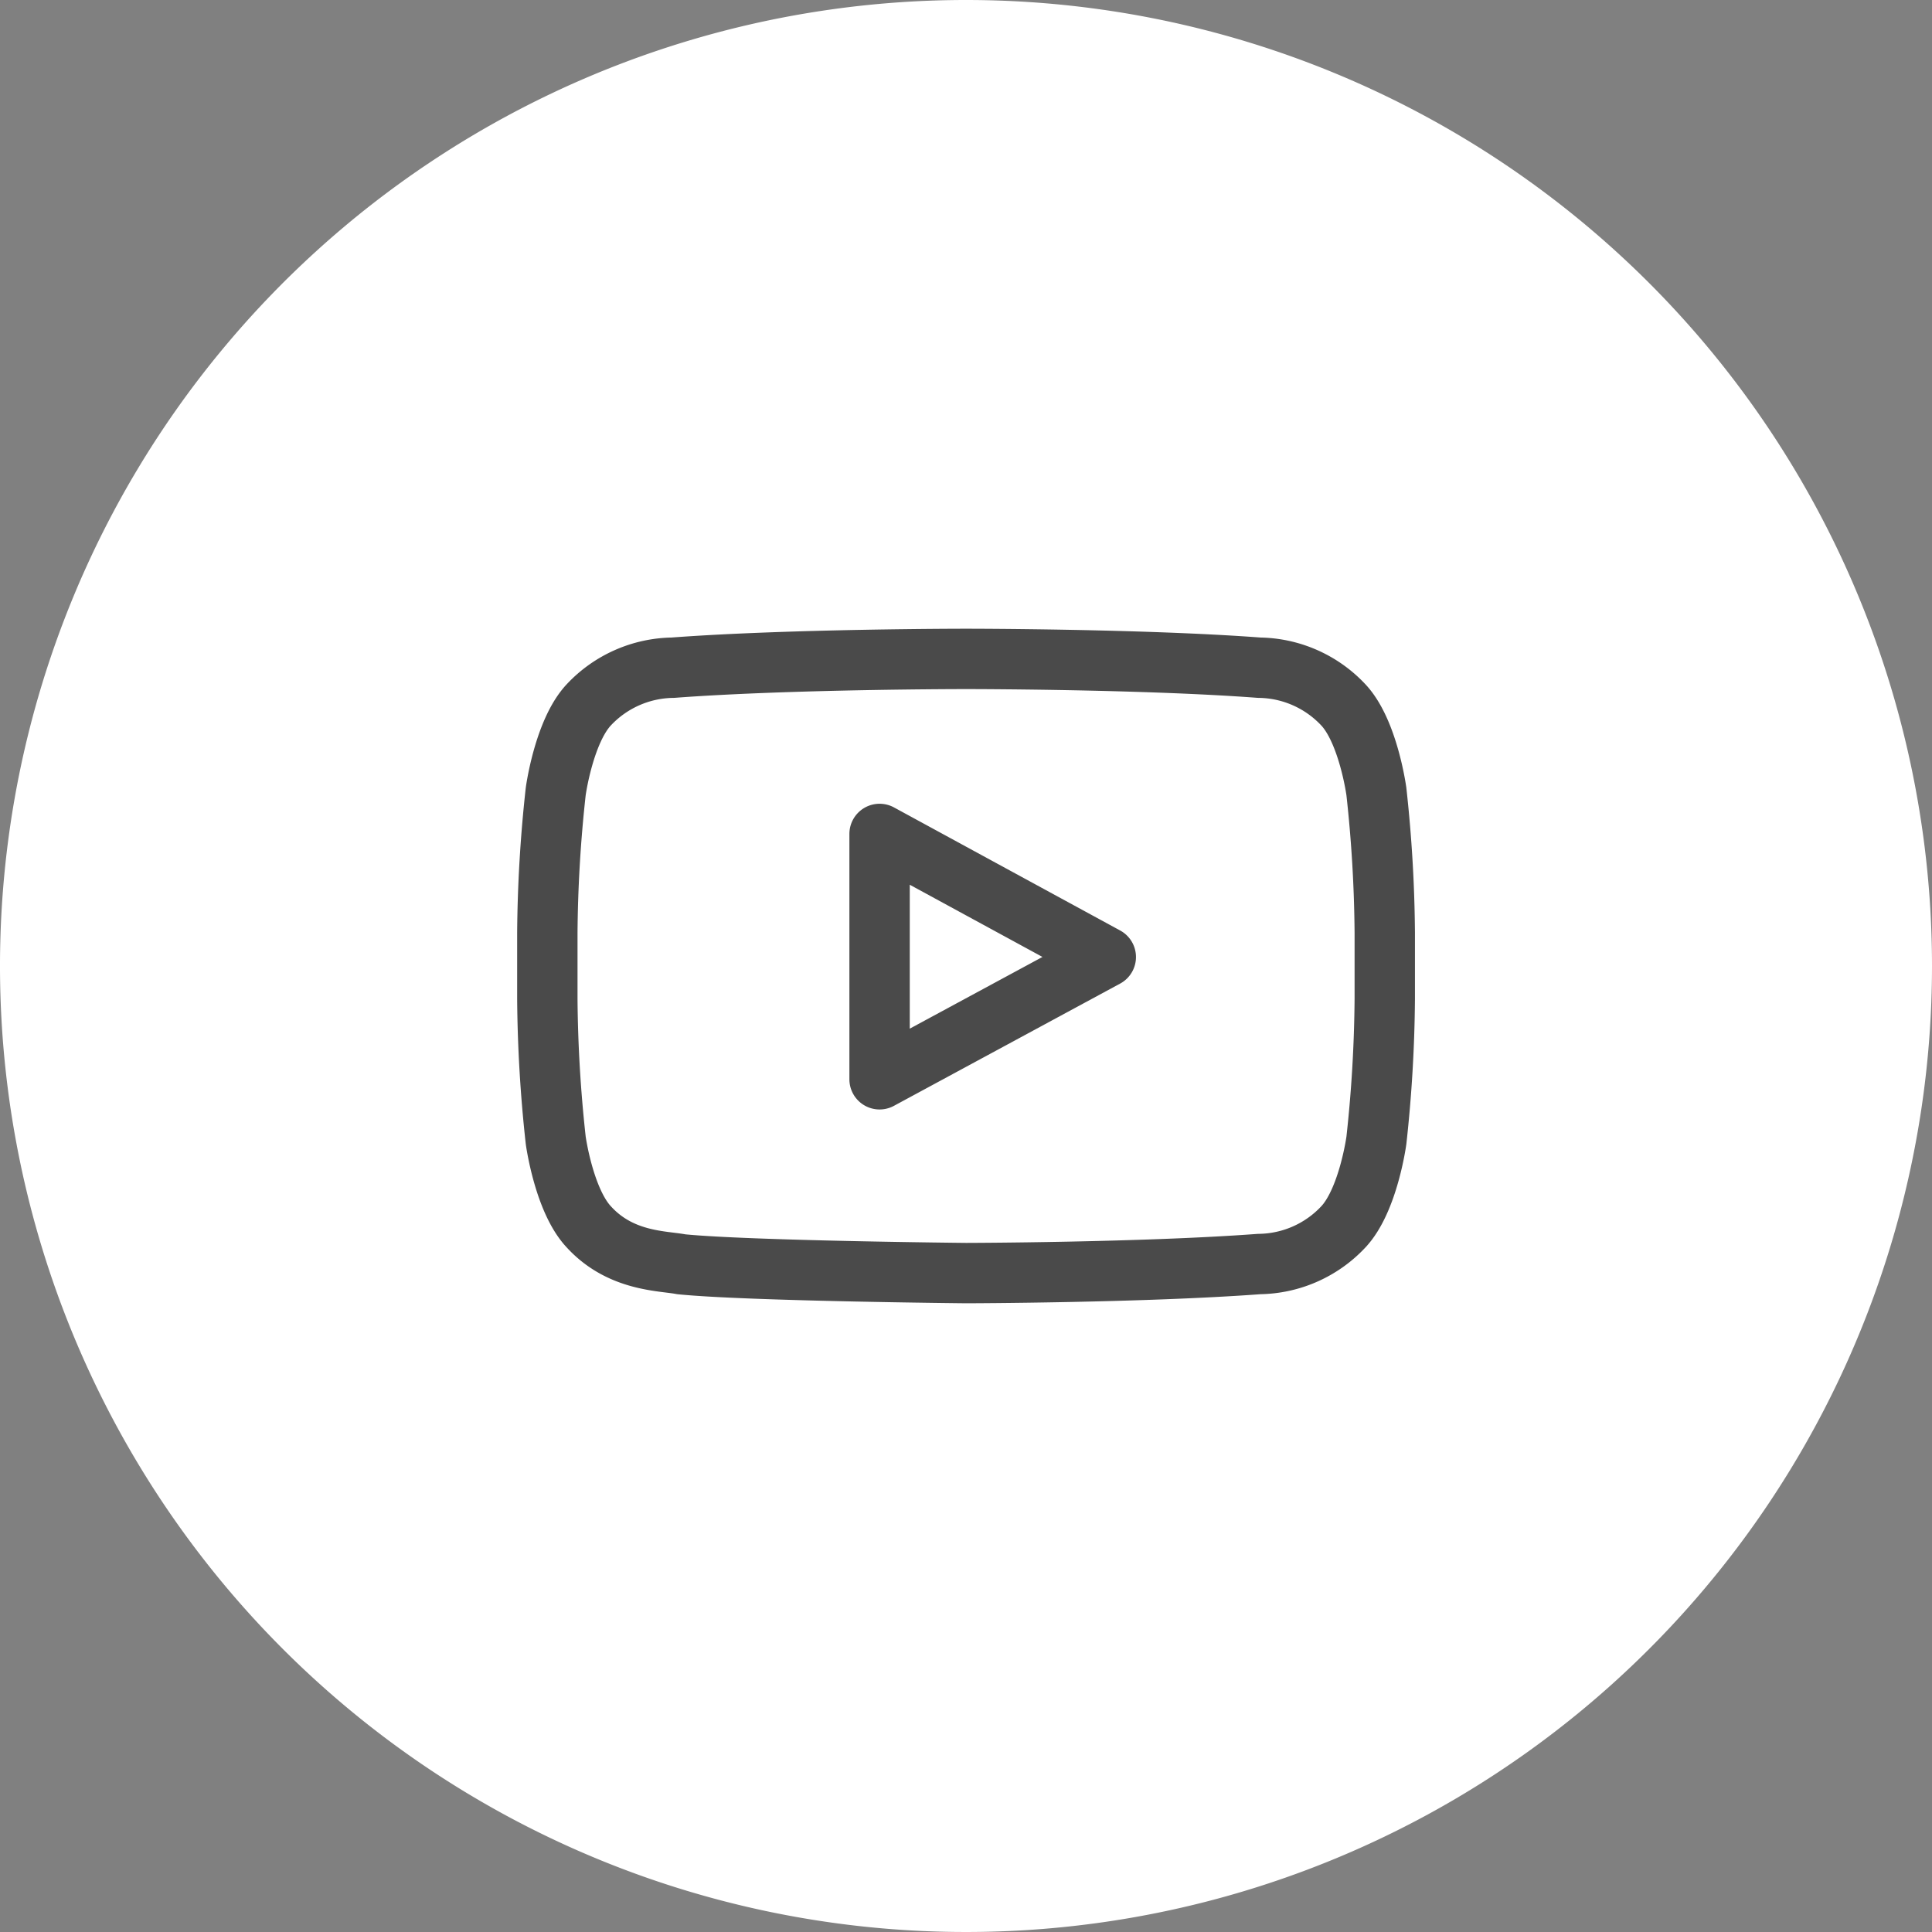
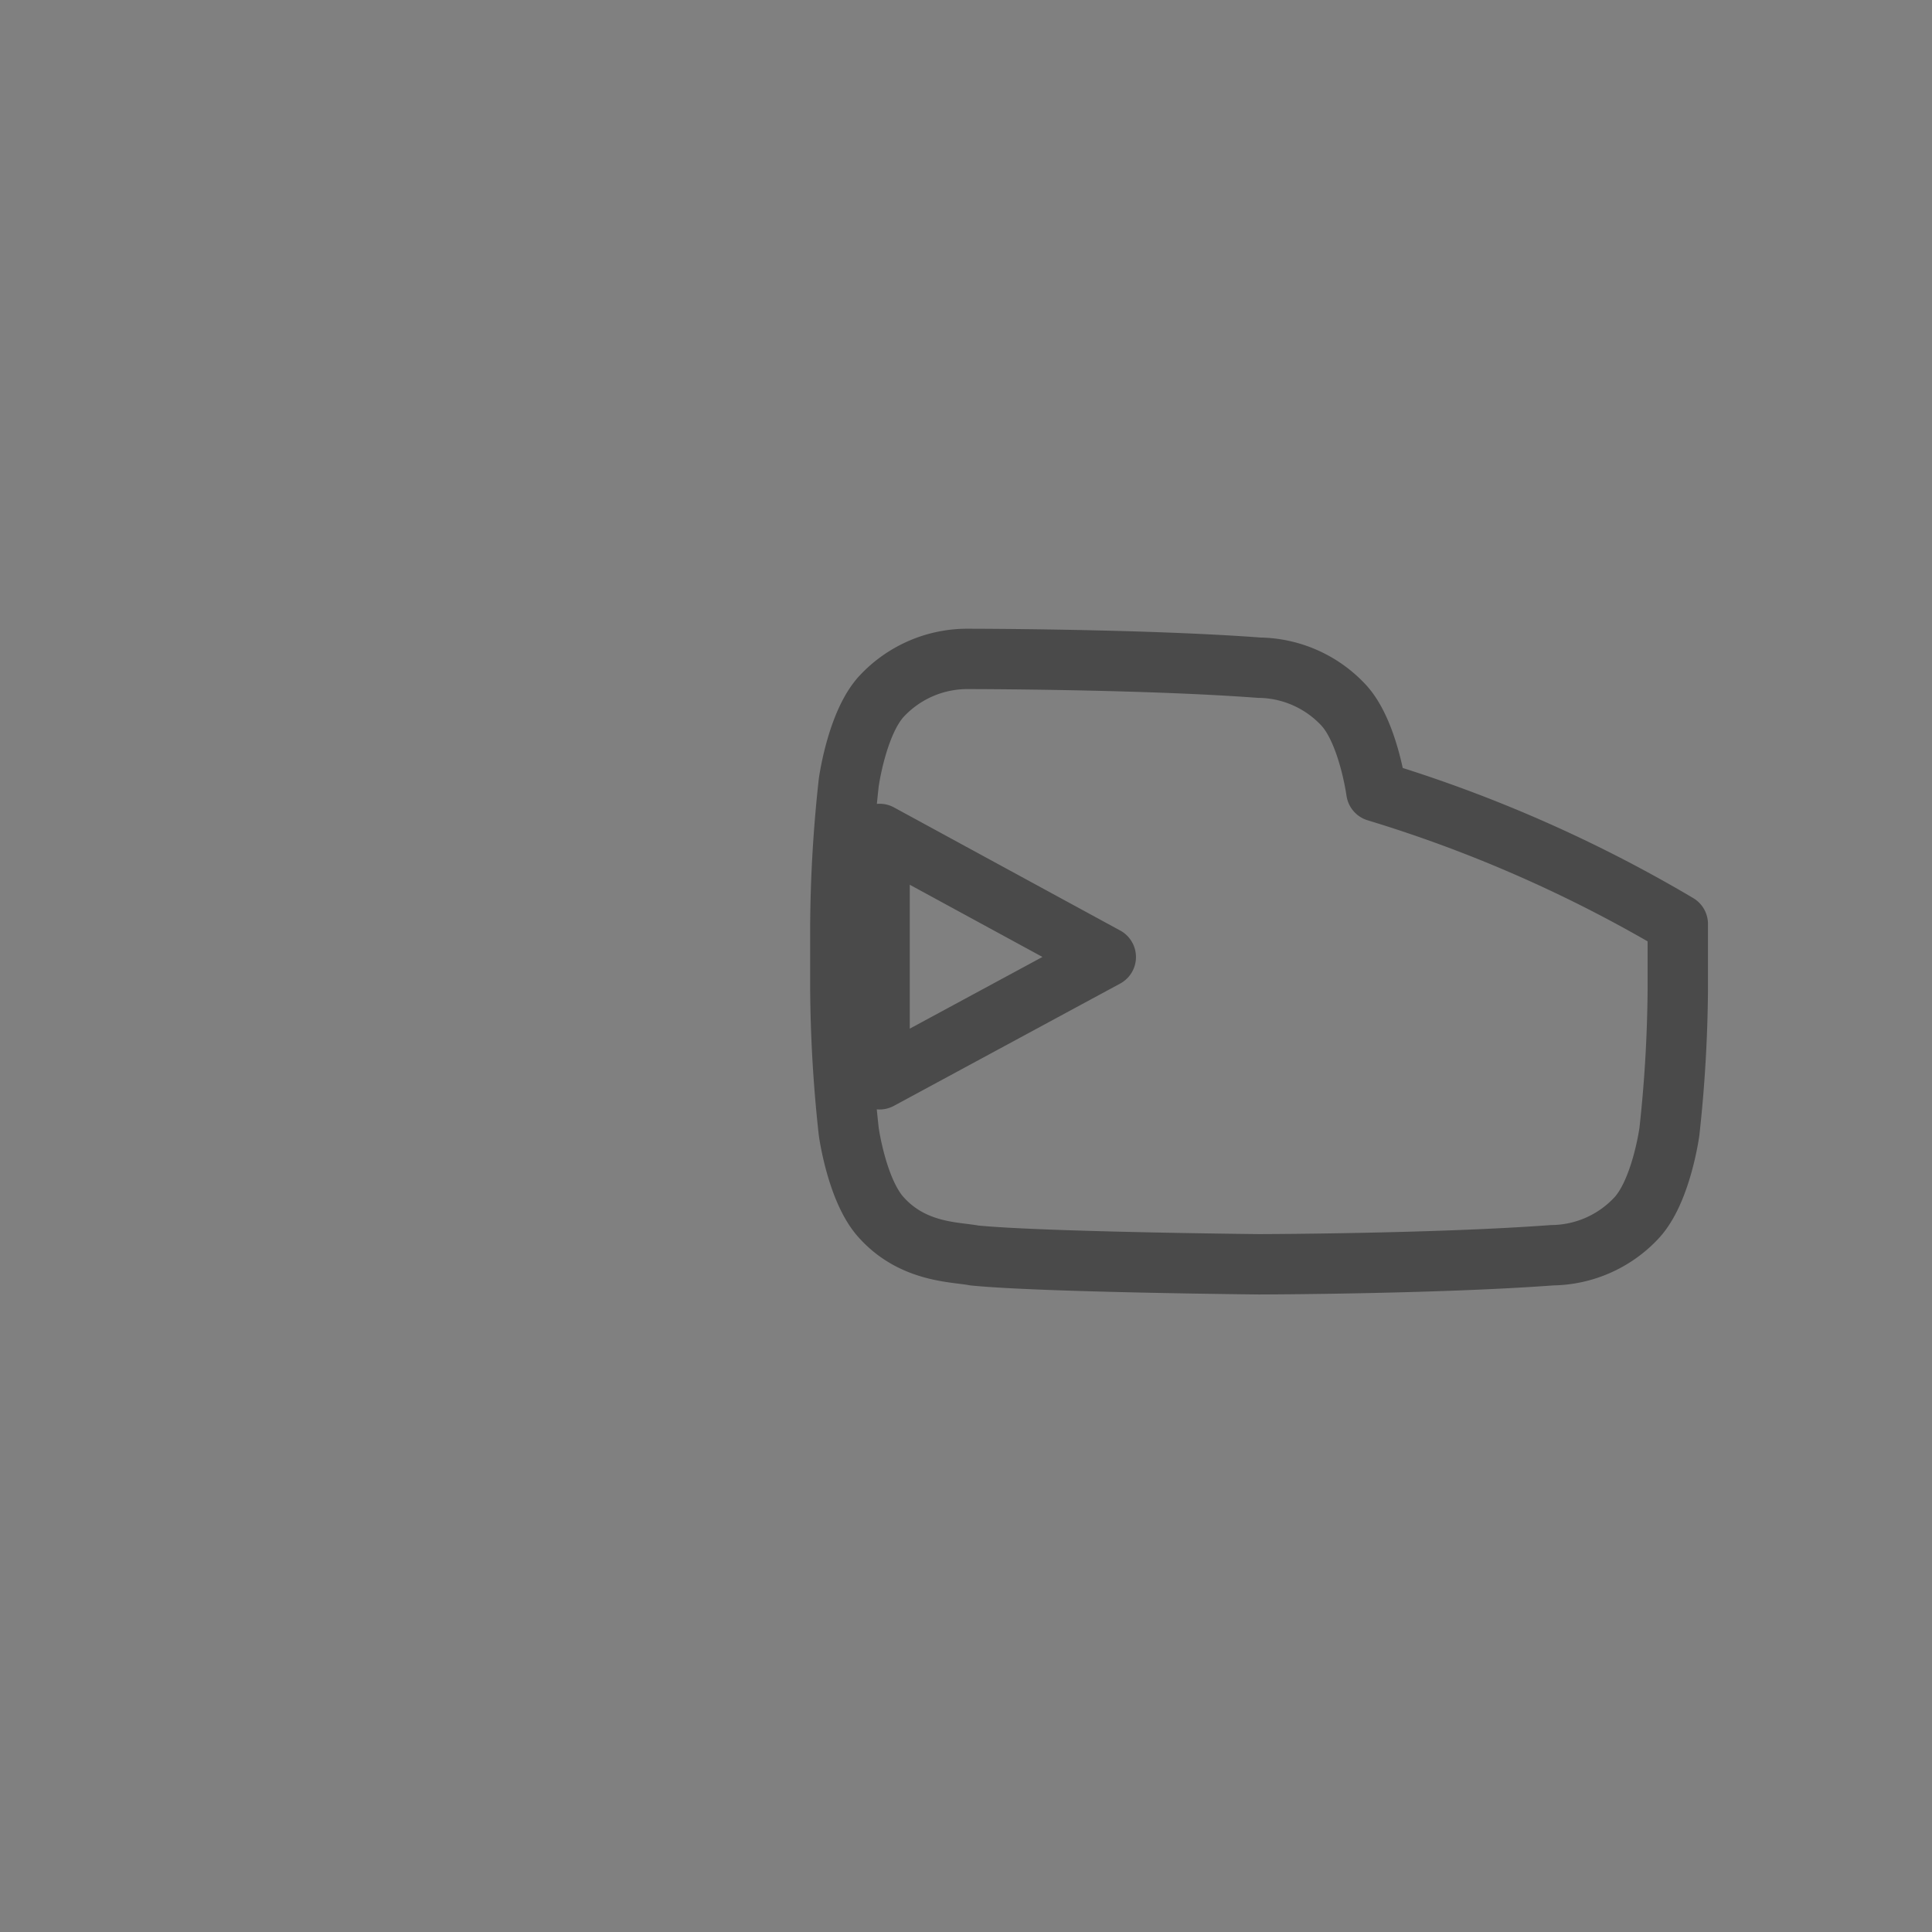
<svg xmlns="http://www.w3.org/2000/svg" id="Grupo_11450" data-name="Grupo 11450" width="128.012" height="128.012" viewBox="0 0 128.012 128.012">
  <rect x="0" y="0" width="128.012" height="128.012" fill="#808080" stroke="none" />
-   <path id="Trazado_4151" data-name="Trazado 4151" d="M128.012,64.006A64.006,64.006,0,1,1,64.006,0a64.006,64.006,0,0,1,64.006,64.006" transform="translate(0)" fill="#fff" />
-   <path id="Trazado_796" data-name="Trazado 796" d="M5275.138,2851.738s-.541-3.993-2.2-5.745a7.772,7.772,0,0,0-5.564-2.451c-7.767-.583-19.409-.583-19.409-.583h-.025s-11.657,0-19.415.583a7.775,7.775,0,0,0-5.562,2.451c-1.658,1.759-2.2,5.747-2.2,5.747a91,91,0,0,0-.556,9.365v4.383a91.2,91.2,0,0,0,.556,9.37s.544,3.989,2.2,5.742c2.112,2.306,4.89,2.231,6.12,2.47,4.442.444,18.869.584,18.869.584s11.656-.023,19.423-.6a7.761,7.761,0,0,0,5.564-2.451c1.662-1.759,2.2-5.742,2.2-5.742a91.282,91.282,0,0,0,.555-9.37v-4.383A91.144,91.144,0,0,0,5275.138,2851.738Zm-32.917,19.075,0-12.467v-3.789l6.759,3.679,8.229,4.477Z" transform="translate(-5183.941 -2799.301)" fill="none" stroke="#4a4a4a" stroke-linecap="round" stroke-linejoin="round" stroke-width="4" />
+   <path id="Trazado_796" data-name="Trazado 796" d="M5275.138,2851.738s-.541-3.993-2.2-5.745a7.772,7.772,0,0,0-5.564-2.451c-7.767-.583-19.409-.583-19.409-.583h-.025a7.775,7.775,0,0,0-5.562,2.451c-1.658,1.759-2.2,5.747-2.2,5.747a91,91,0,0,0-.556,9.365v4.383a91.2,91.2,0,0,0,.556,9.37s.544,3.989,2.2,5.742c2.112,2.306,4.89,2.231,6.12,2.47,4.442.444,18.869.584,18.869.584s11.656-.023,19.423-.6a7.761,7.761,0,0,0,5.564-2.451c1.662-1.759,2.2-5.742,2.2-5.742a91.282,91.282,0,0,0,.555-9.37v-4.383A91.144,91.144,0,0,0,5275.138,2851.738Zm-32.917,19.075,0-12.467v-3.789l6.759,3.679,8.229,4.477Z" transform="translate(-5183.941 -2799.301)" fill="none" stroke="#4a4a4a" stroke-linecap="round" stroke-linejoin="round" stroke-width="4" />
</svg>